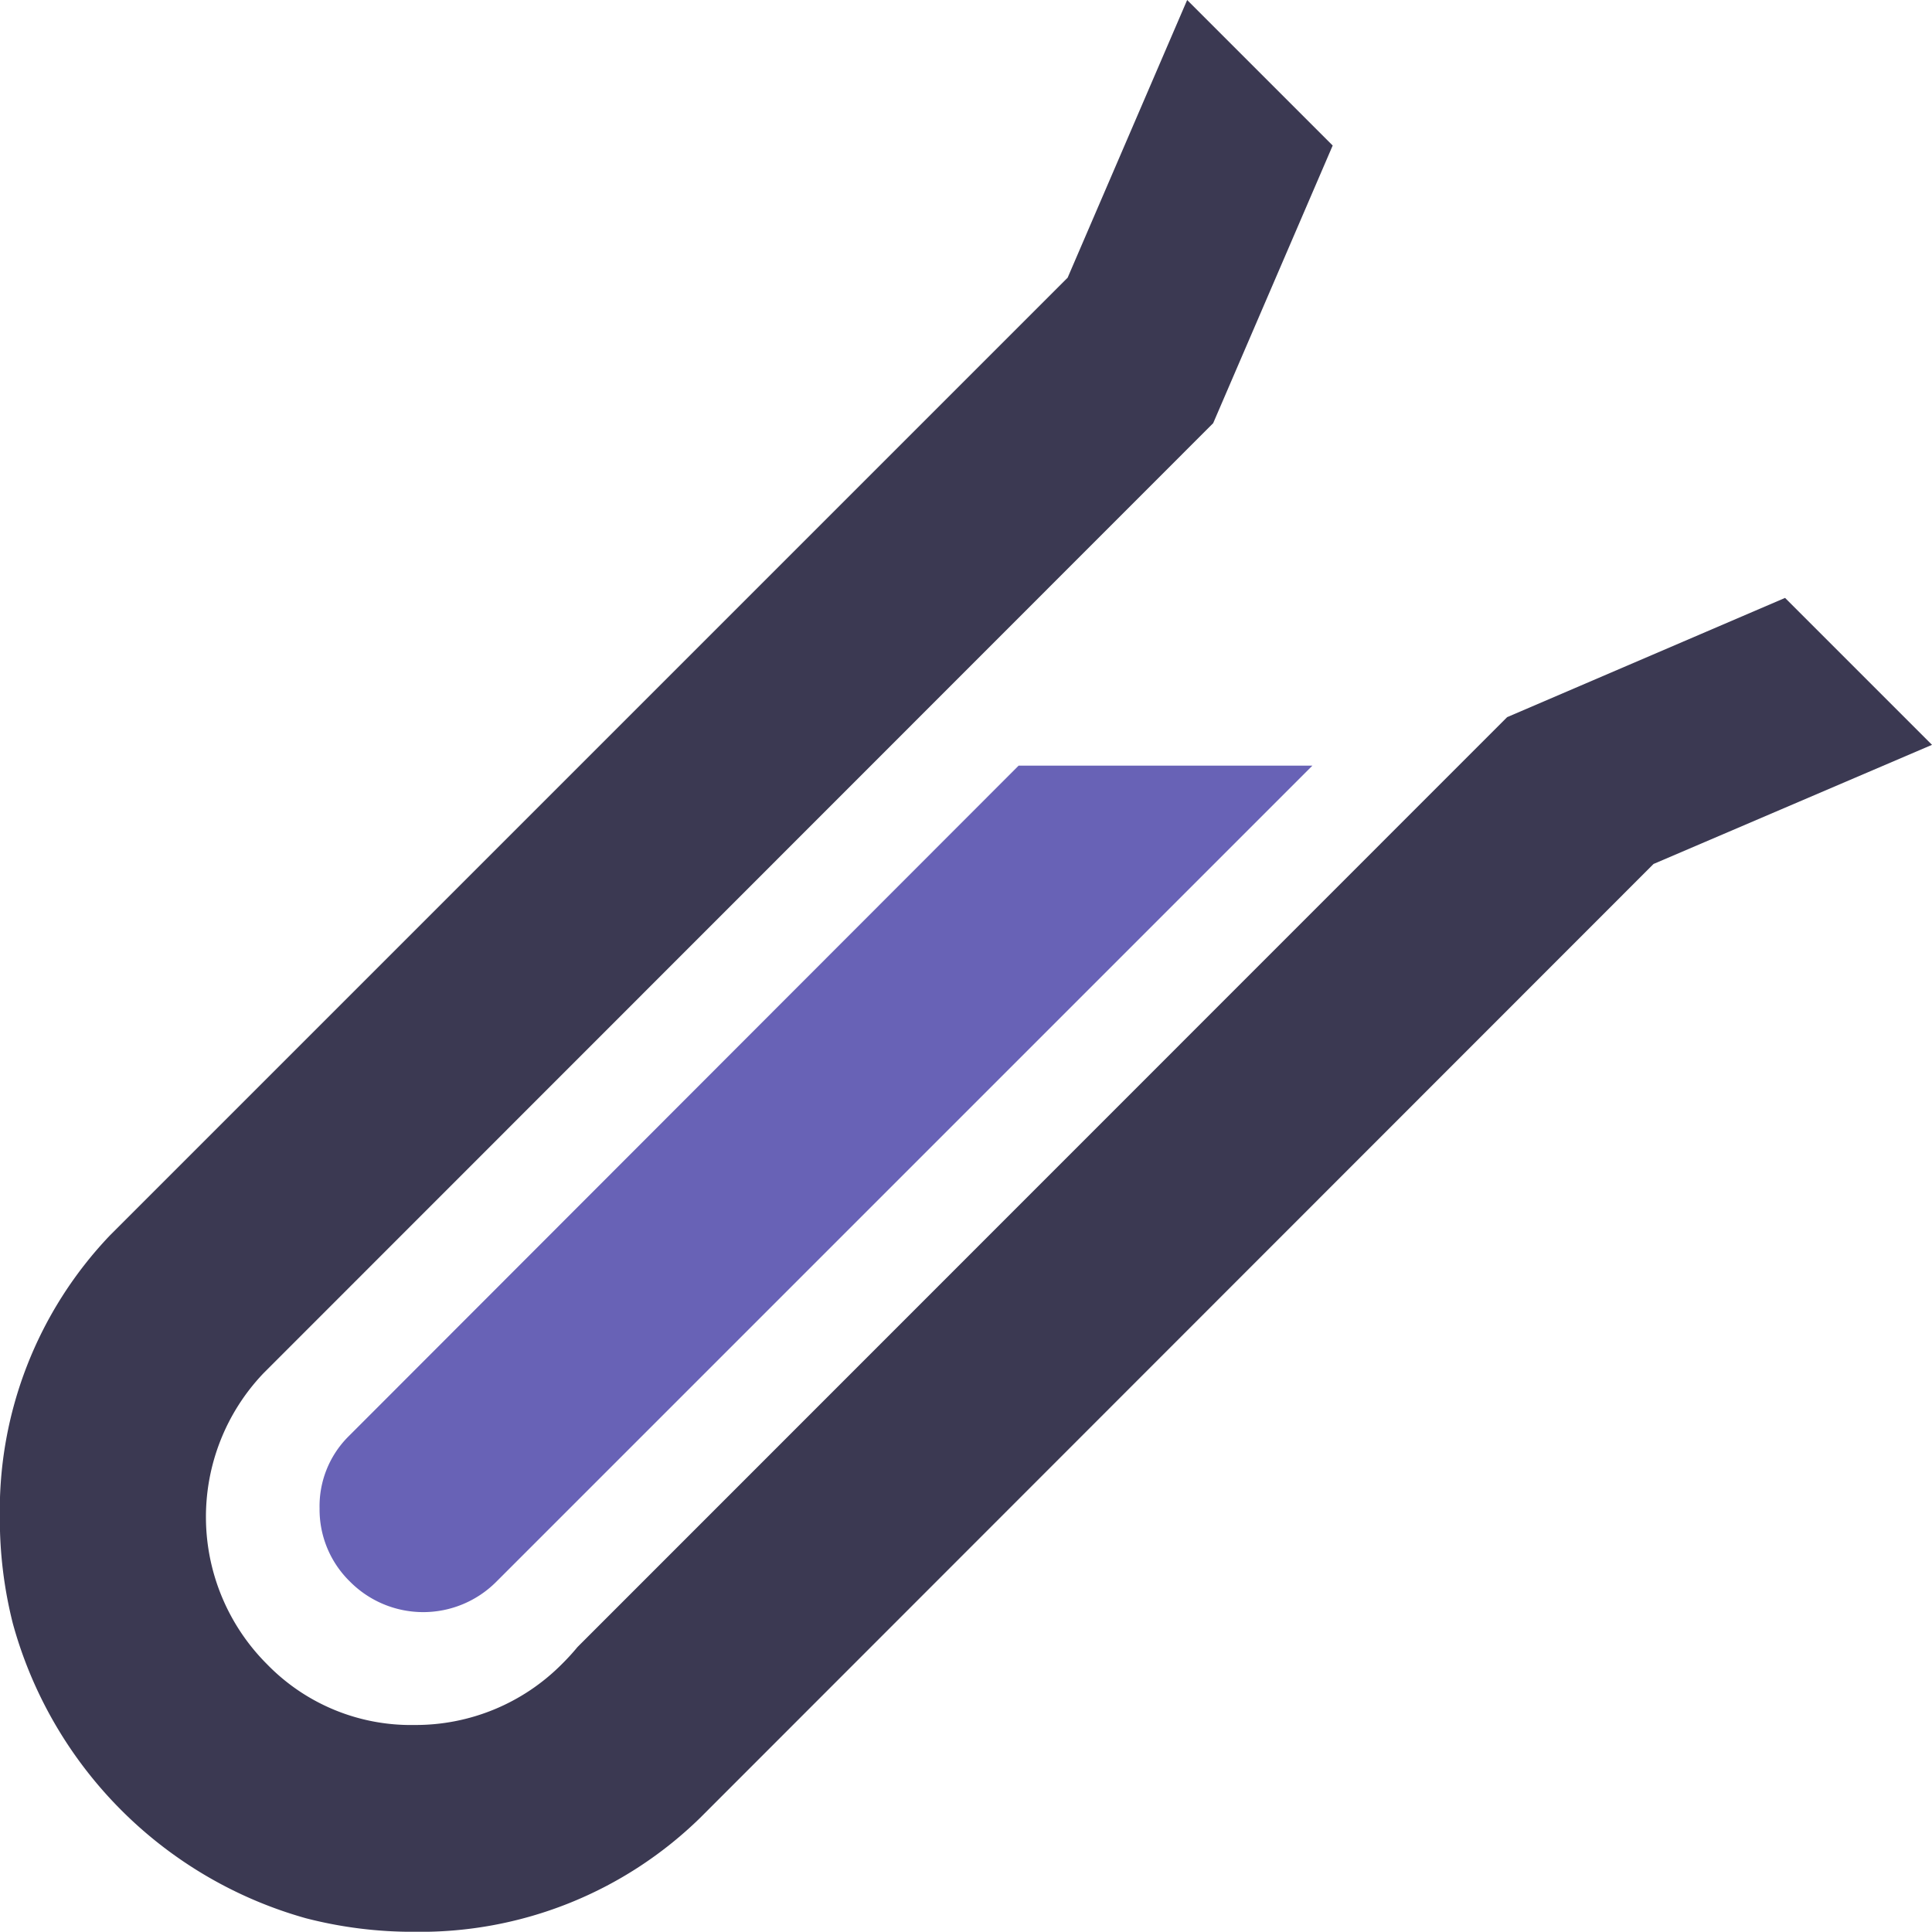
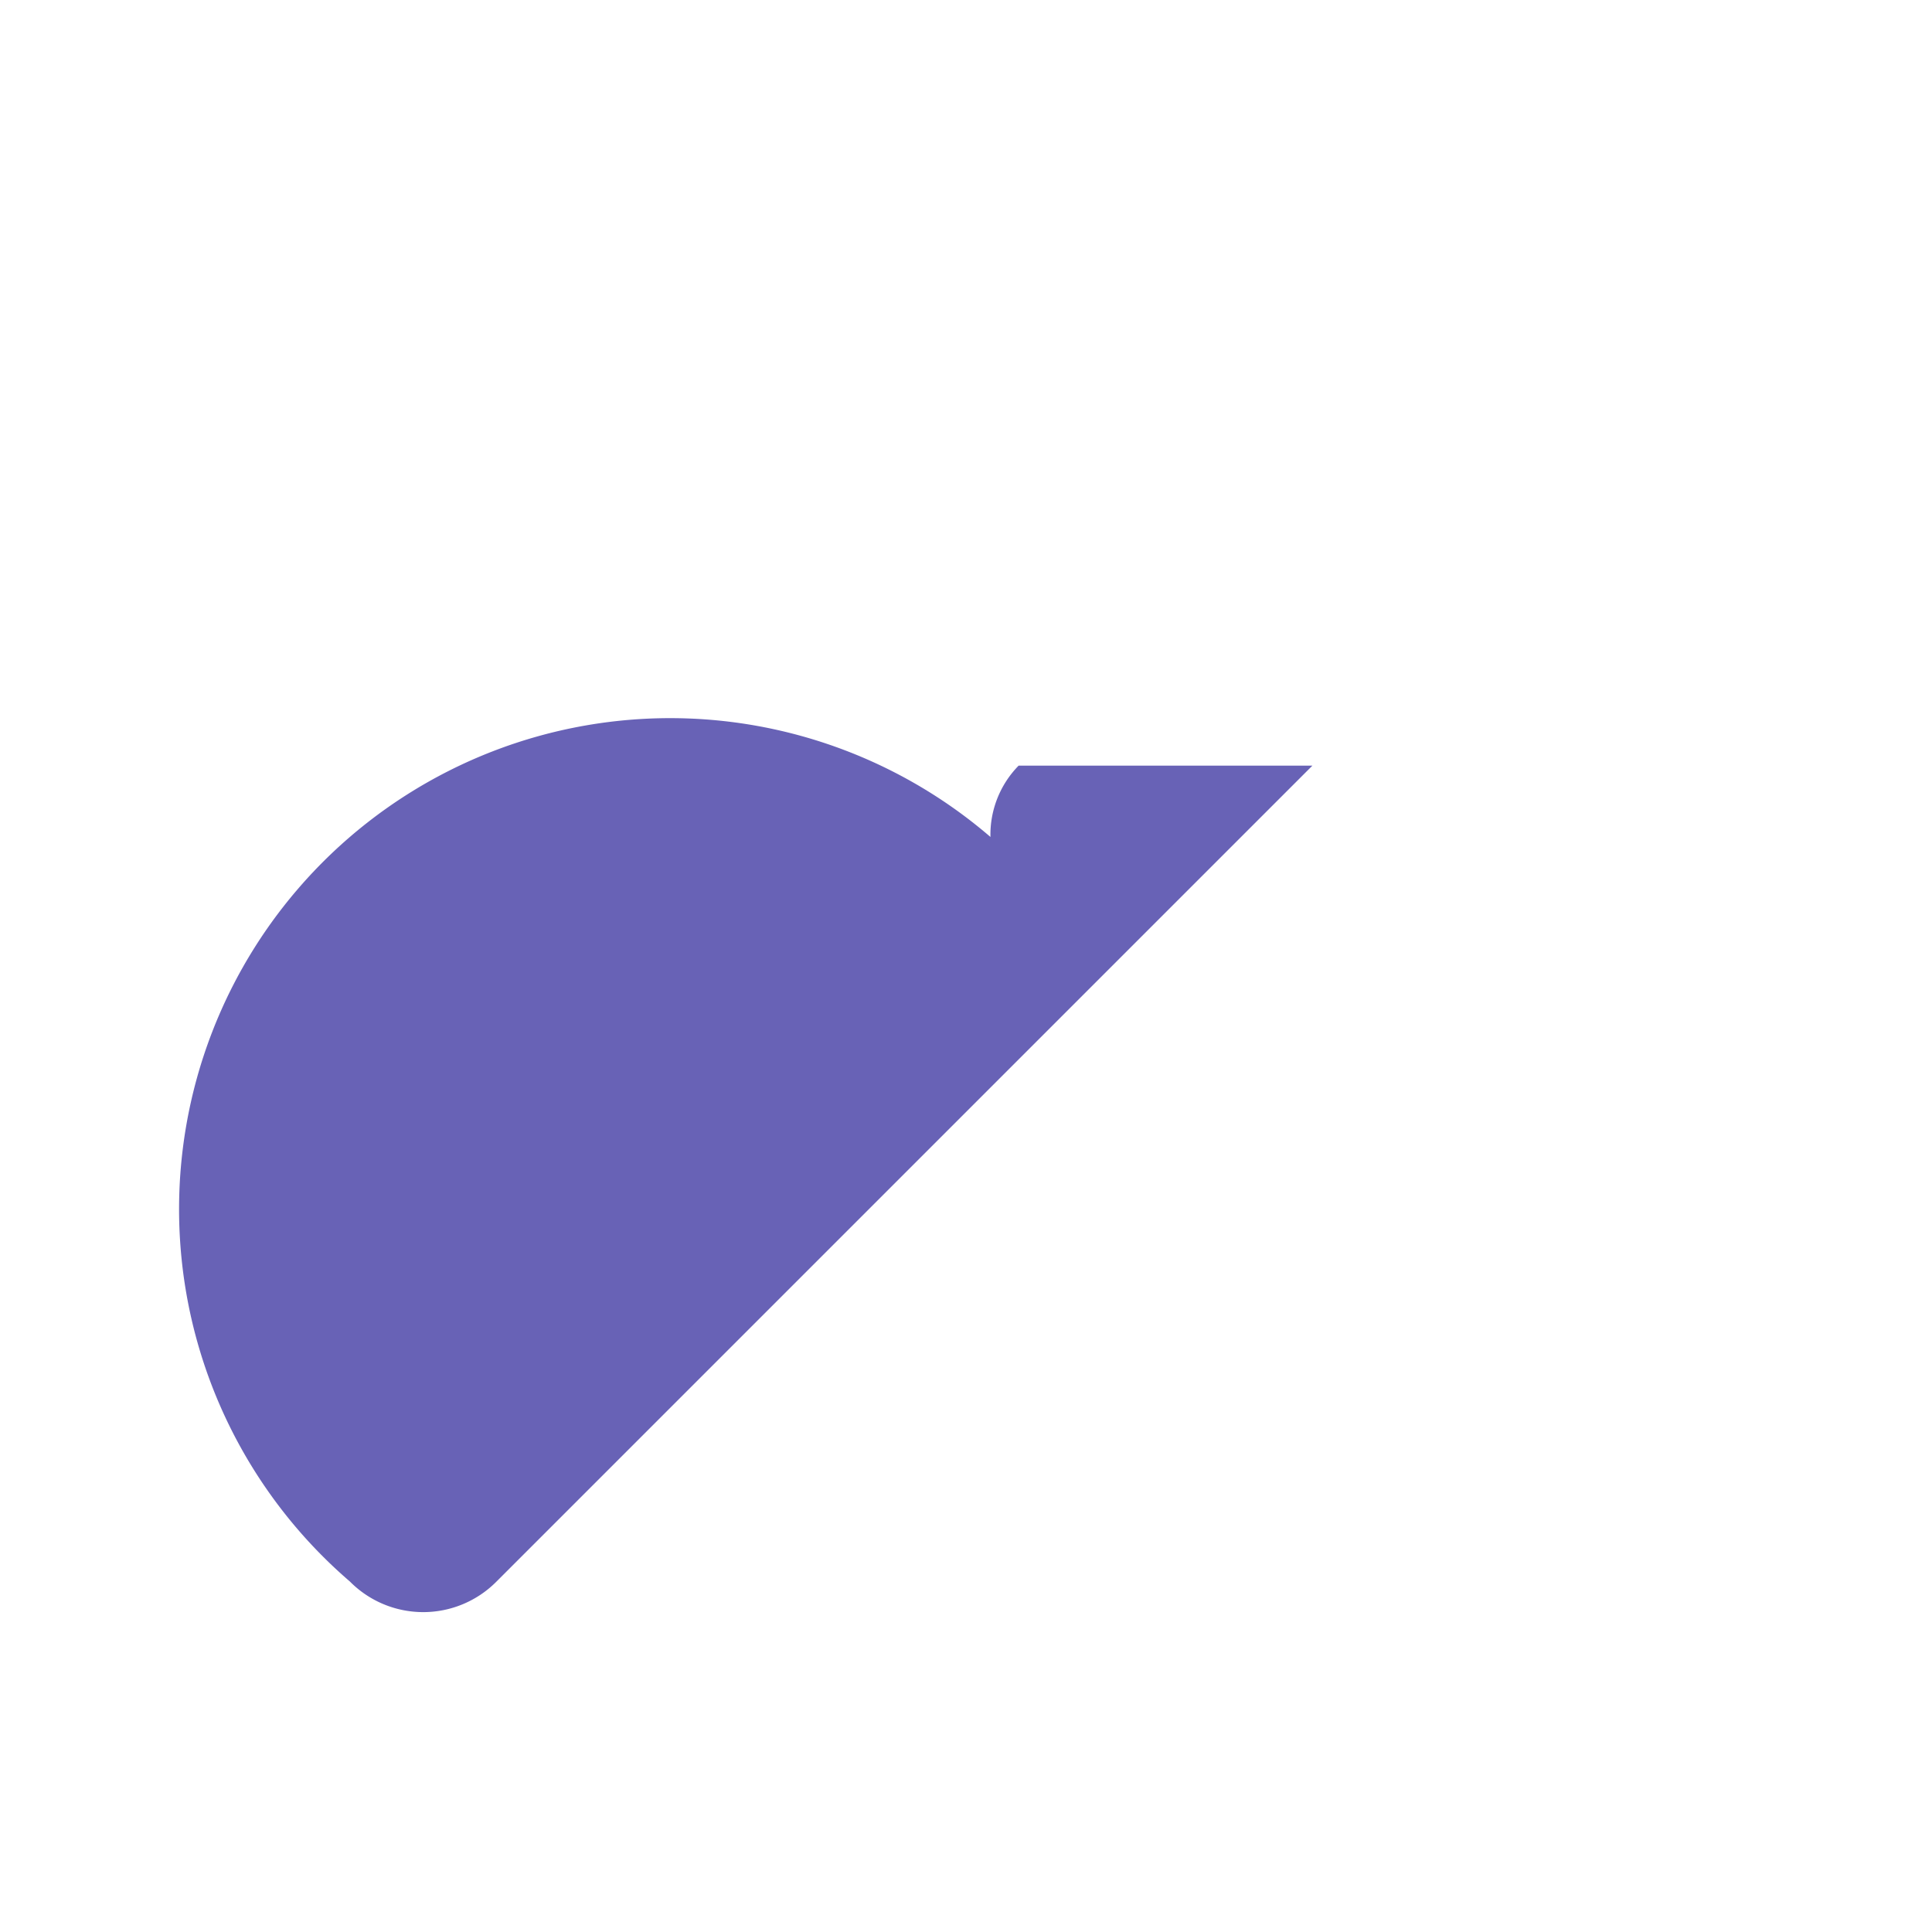
<svg xmlns="http://www.w3.org/2000/svg" width="48.007" height="48" viewBox="0 0 48.007 48">
  <defs>
    <style>.a{fill:#6862b6;}.b{fill:#3b3952;}</style>
  </defs>
  <g transform="translate(-104.65 -60.95)">
    <g transform="translate(104.65 60.95)">
-       <path class="a" d="M160.753,213.823a2.563,2.563,0,0,0,3.637.007l20.28-20.28h-7.3L160.7,210.236a2.448,2.448,0,0,0-.7,1.772A2.5,2.5,0,0,0,160.753,213.823Z" transform="translate(-152.059 -174.525)" />
-       <path class="b" d="M152.657,79.458l-3.651-3.651L142.1,78.77,119,101.876a5.717,5.717,0,0,1-.387.423,5.119,5.119,0,0,1-3.666,1.514,4.981,4.981,0,0,1-3.659-1.507l-.014-.014a5.172,5.172,0,0,1-.079-7.217l23.6-23.609,2.97-6.9-3.616-3.616-2.97,6.9-23.8,23.8a9.909,9.909,0,0,0-2.733,6.994,10.591,10.591,0,0,0,.323,2.647,10.488,10.488,0,0,0,7.281,7.324,10.609,10.609,0,0,0,2.7.337,9.953,9.953,0,0,0,7.1-2.834l23.688-23.7Z" transform="translate(-104.65 -60.95)" />
+       <path class="a" d="M160.753,213.823a2.563,2.563,0,0,0,3.637.007l20.28-20.28h-7.3a2.448,2.448,0,0,0-.7,1.772A2.5,2.5,0,0,0,160.753,213.823Z" transform="translate(-152.059 -174.525)" />
    </g>
  </g>
</svg>